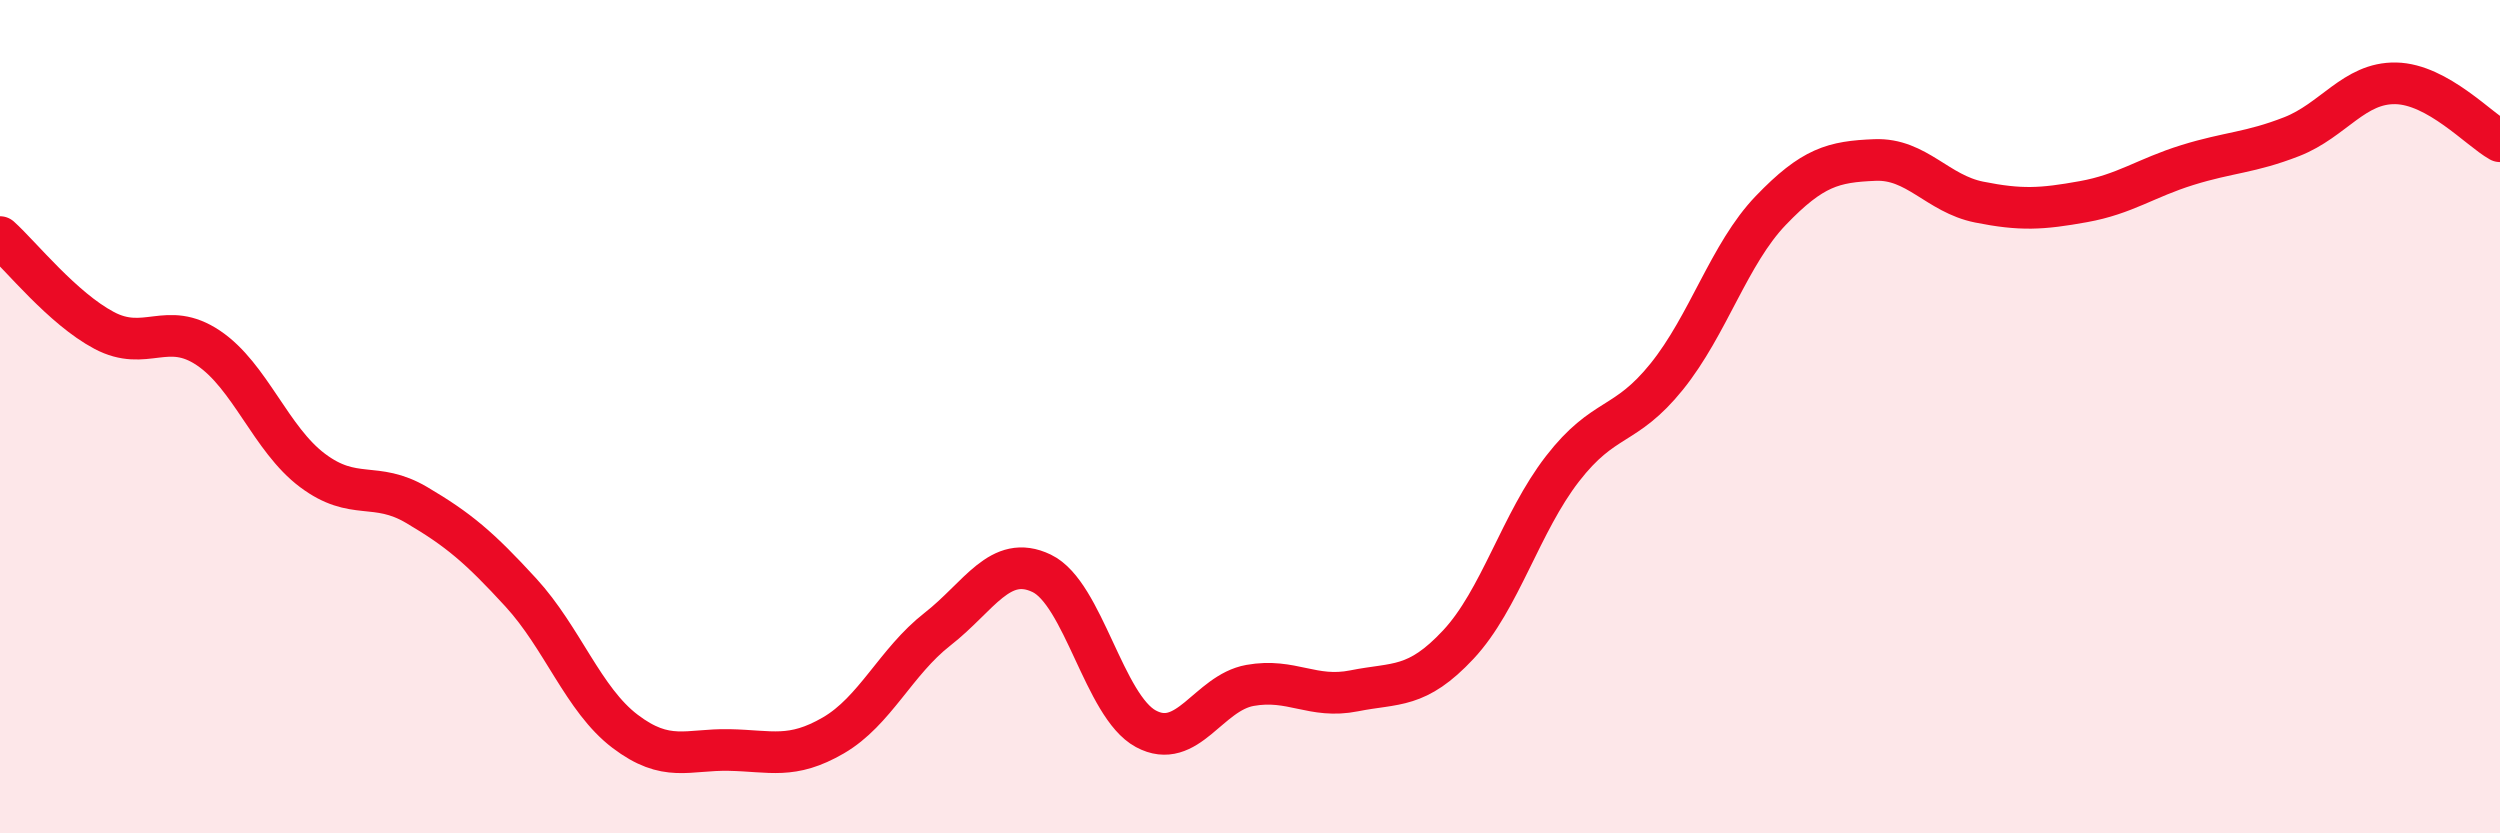
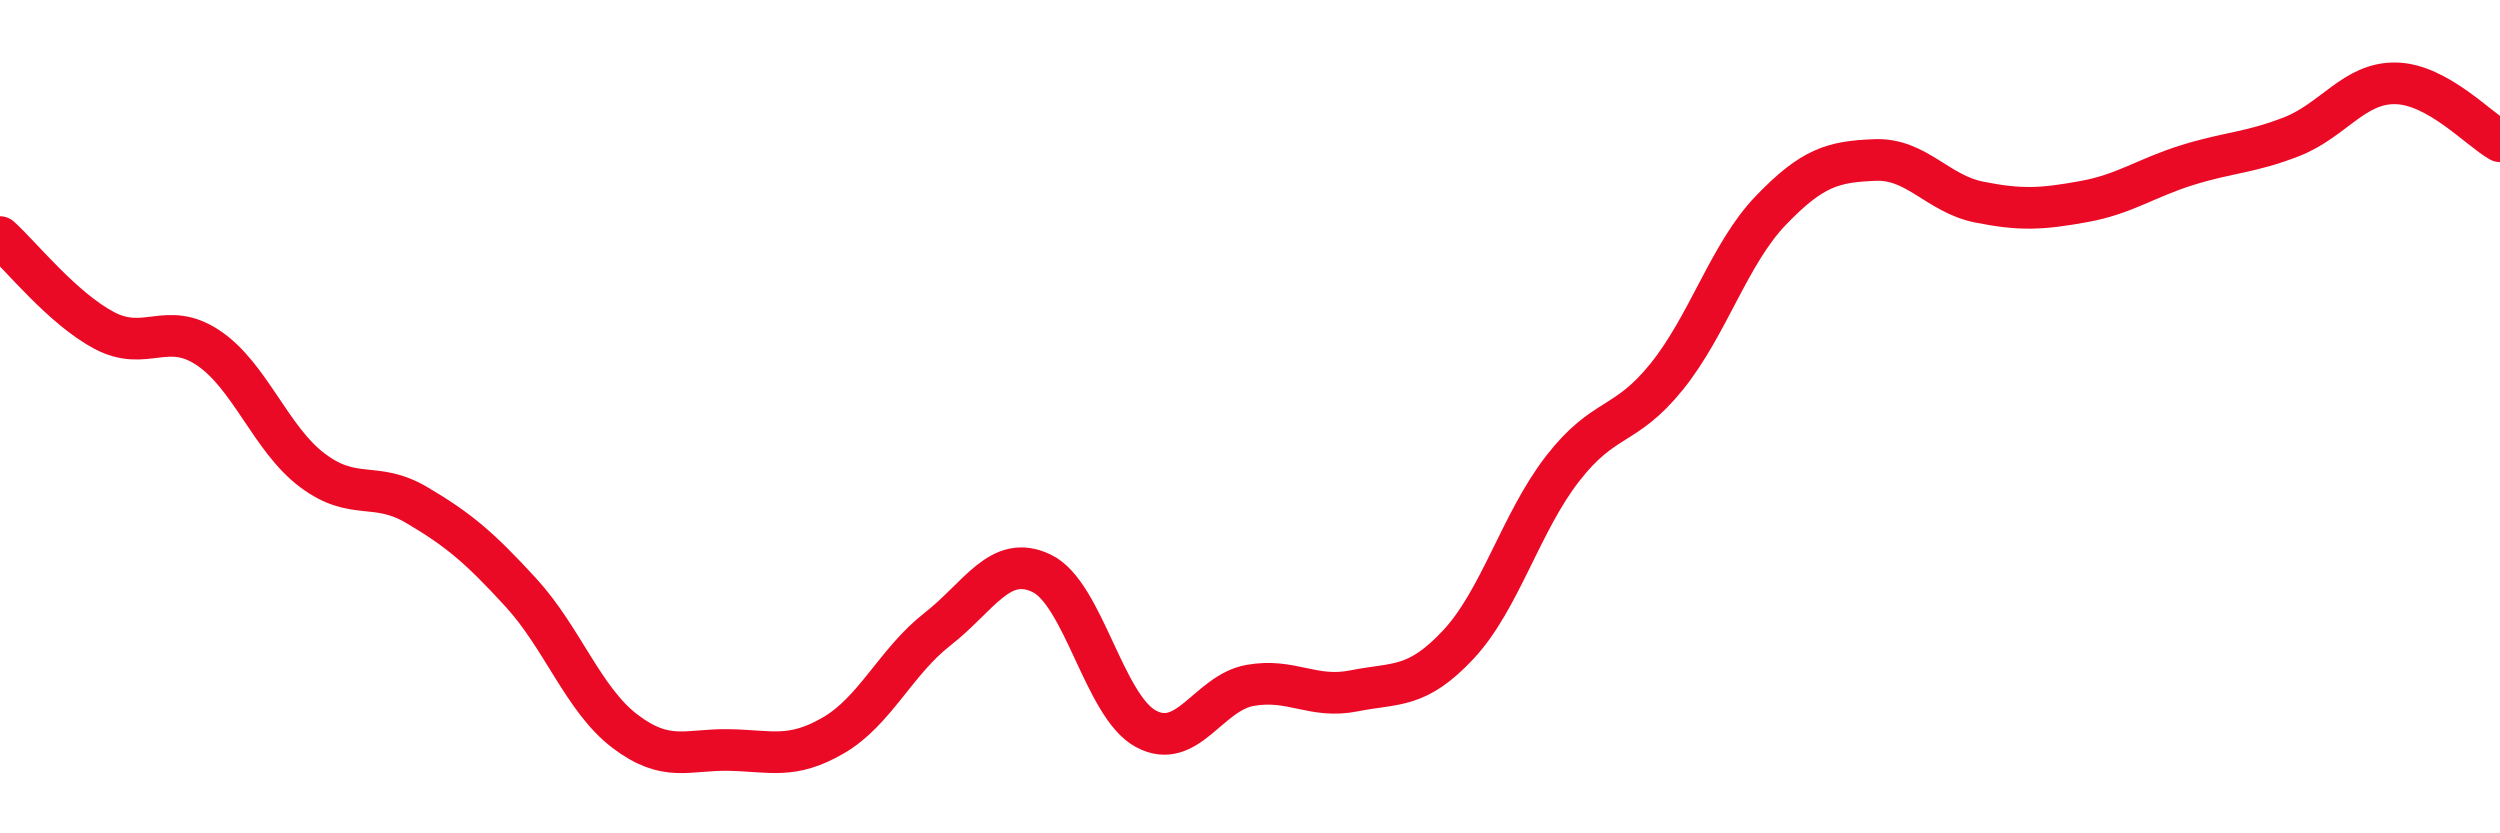
<svg xmlns="http://www.w3.org/2000/svg" width="60" height="20" viewBox="0 0 60 20">
-   <path d="M 0,5.69 C 0.5,6.14 1.5,7.4 2.5,7.93 C 3.5,8.46 4,7.68 5,8.35 C 6,9.02 6.5,10.54 7.5,11.29 C 8.5,12.04 9,11.53 10,12.12 C 11,12.71 11.5,13.13 12.5,14.22 C 13.5,15.31 14,16.79 15,17.55 C 16,18.31 16.5,17.98 17.5,18 C 18.5,18.02 19,18.23 20,17.65 C 21,17.07 21.5,15.88 22.5,15.1 C 23.5,14.32 24,13.28 25,13.76 C 26,14.24 26.5,16.95 27.5,17.49 C 28.5,18.03 29,16.63 30,16.45 C 31,16.27 31.5,16.78 32.5,16.58 C 33.5,16.38 34,16.54 35,15.47 C 36,14.4 36.5,12.54 37.5,11.25 C 38.5,9.96 39,10.28 40,9.04 C 41,7.8 41.5,6.09 42.5,5.05 C 43.5,4.01 44,3.88 45,3.84 C 46,3.8 46.5,4.65 47.5,4.85 C 48.5,5.05 49,5.02 50,4.84 C 51,4.66 51.5,4.27 52.5,3.96 C 53.5,3.65 54,3.67 55,3.28 C 56,2.89 56.5,1.98 57.5,2 C 58.5,2.02 59.5,3.11 60,3.39L60 20L0 20Z" fill="#EB0A25" opacity="0.1" stroke-linecap="round" stroke-linejoin="round" />
  <path d="M 0,5.69 C 0.5,6.14 1.5,7.4 2.5,7.93 C 3.5,8.46 4,7.68 5,8.35 C 6,9.02 6.5,10.54 7.5,11.29 C 8.5,12.04 9,11.53 10,12.12 C 11,12.71 11.5,13.13 12.5,14.22 C 13.5,15.31 14,16.79 15,17.55 C 16,18.31 16.5,17.98 17.5,18 C 18.5,18.02 19,18.23 20,17.65 C 21,17.07 21.5,15.88 22.5,15.1 C 23.5,14.32 24,13.28 25,13.76 C 26,14.24 26.5,16.95 27.5,17.49 C 28.5,18.03 29,16.63 30,16.45 C 31,16.27 31.5,16.78 32.5,16.58 C 33.5,16.38 34,16.54 35,15.47 C 36,14.4 36.5,12.54 37.5,11.25 C 38.5,9.96 39,10.28 40,9.04 C 41,7.8 41.5,6.09 42.5,5.05 C 43.5,4.01 44,3.88 45,3.84 C 46,3.8 46.5,4.65 47.5,4.85 C 48.5,5.05 49,5.02 50,4.84 C 51,4.66 51.5,4.27 52.5,3.96 C 53.5,3.65 54,3.67 55,3.28 C 56,2.89 56.5,1.98 57.5,2 C 58.5,2.02 59.5,3.11 60,3.39" stroke="#EB0A25" stroke-width="1" fill="none" stroke-linecap="round" stroke-linejoin="round" />
</svg>